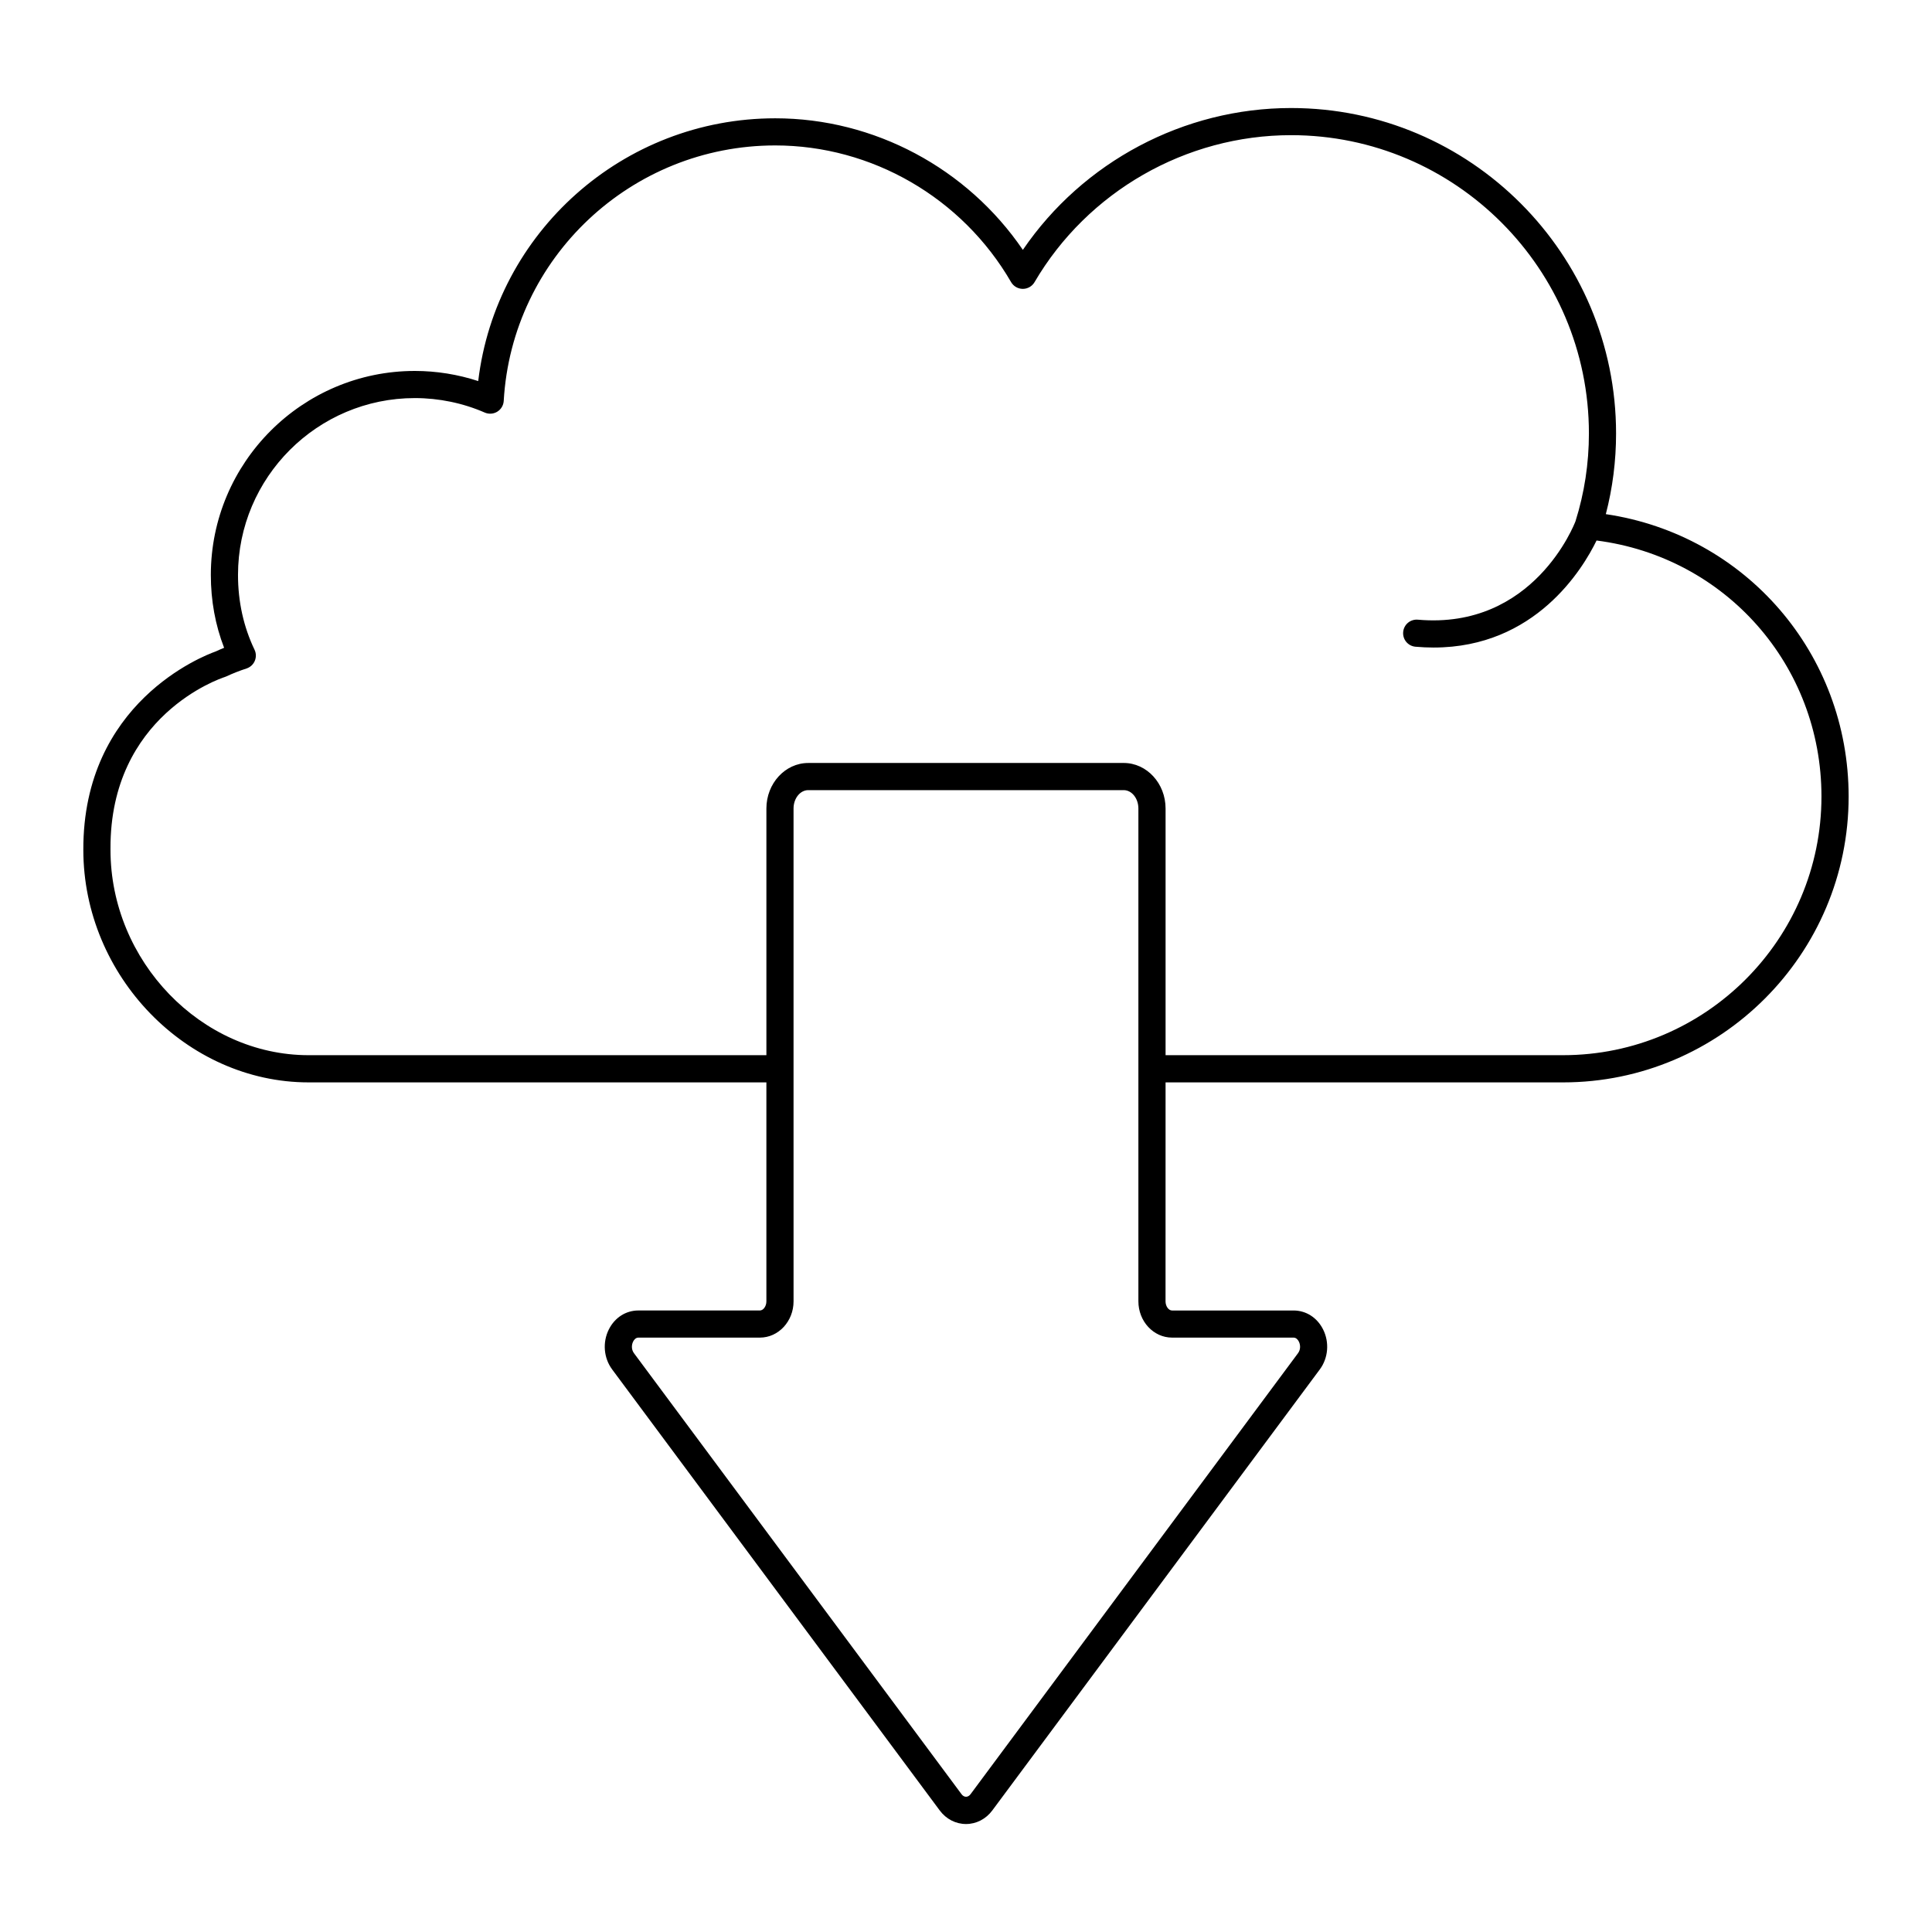
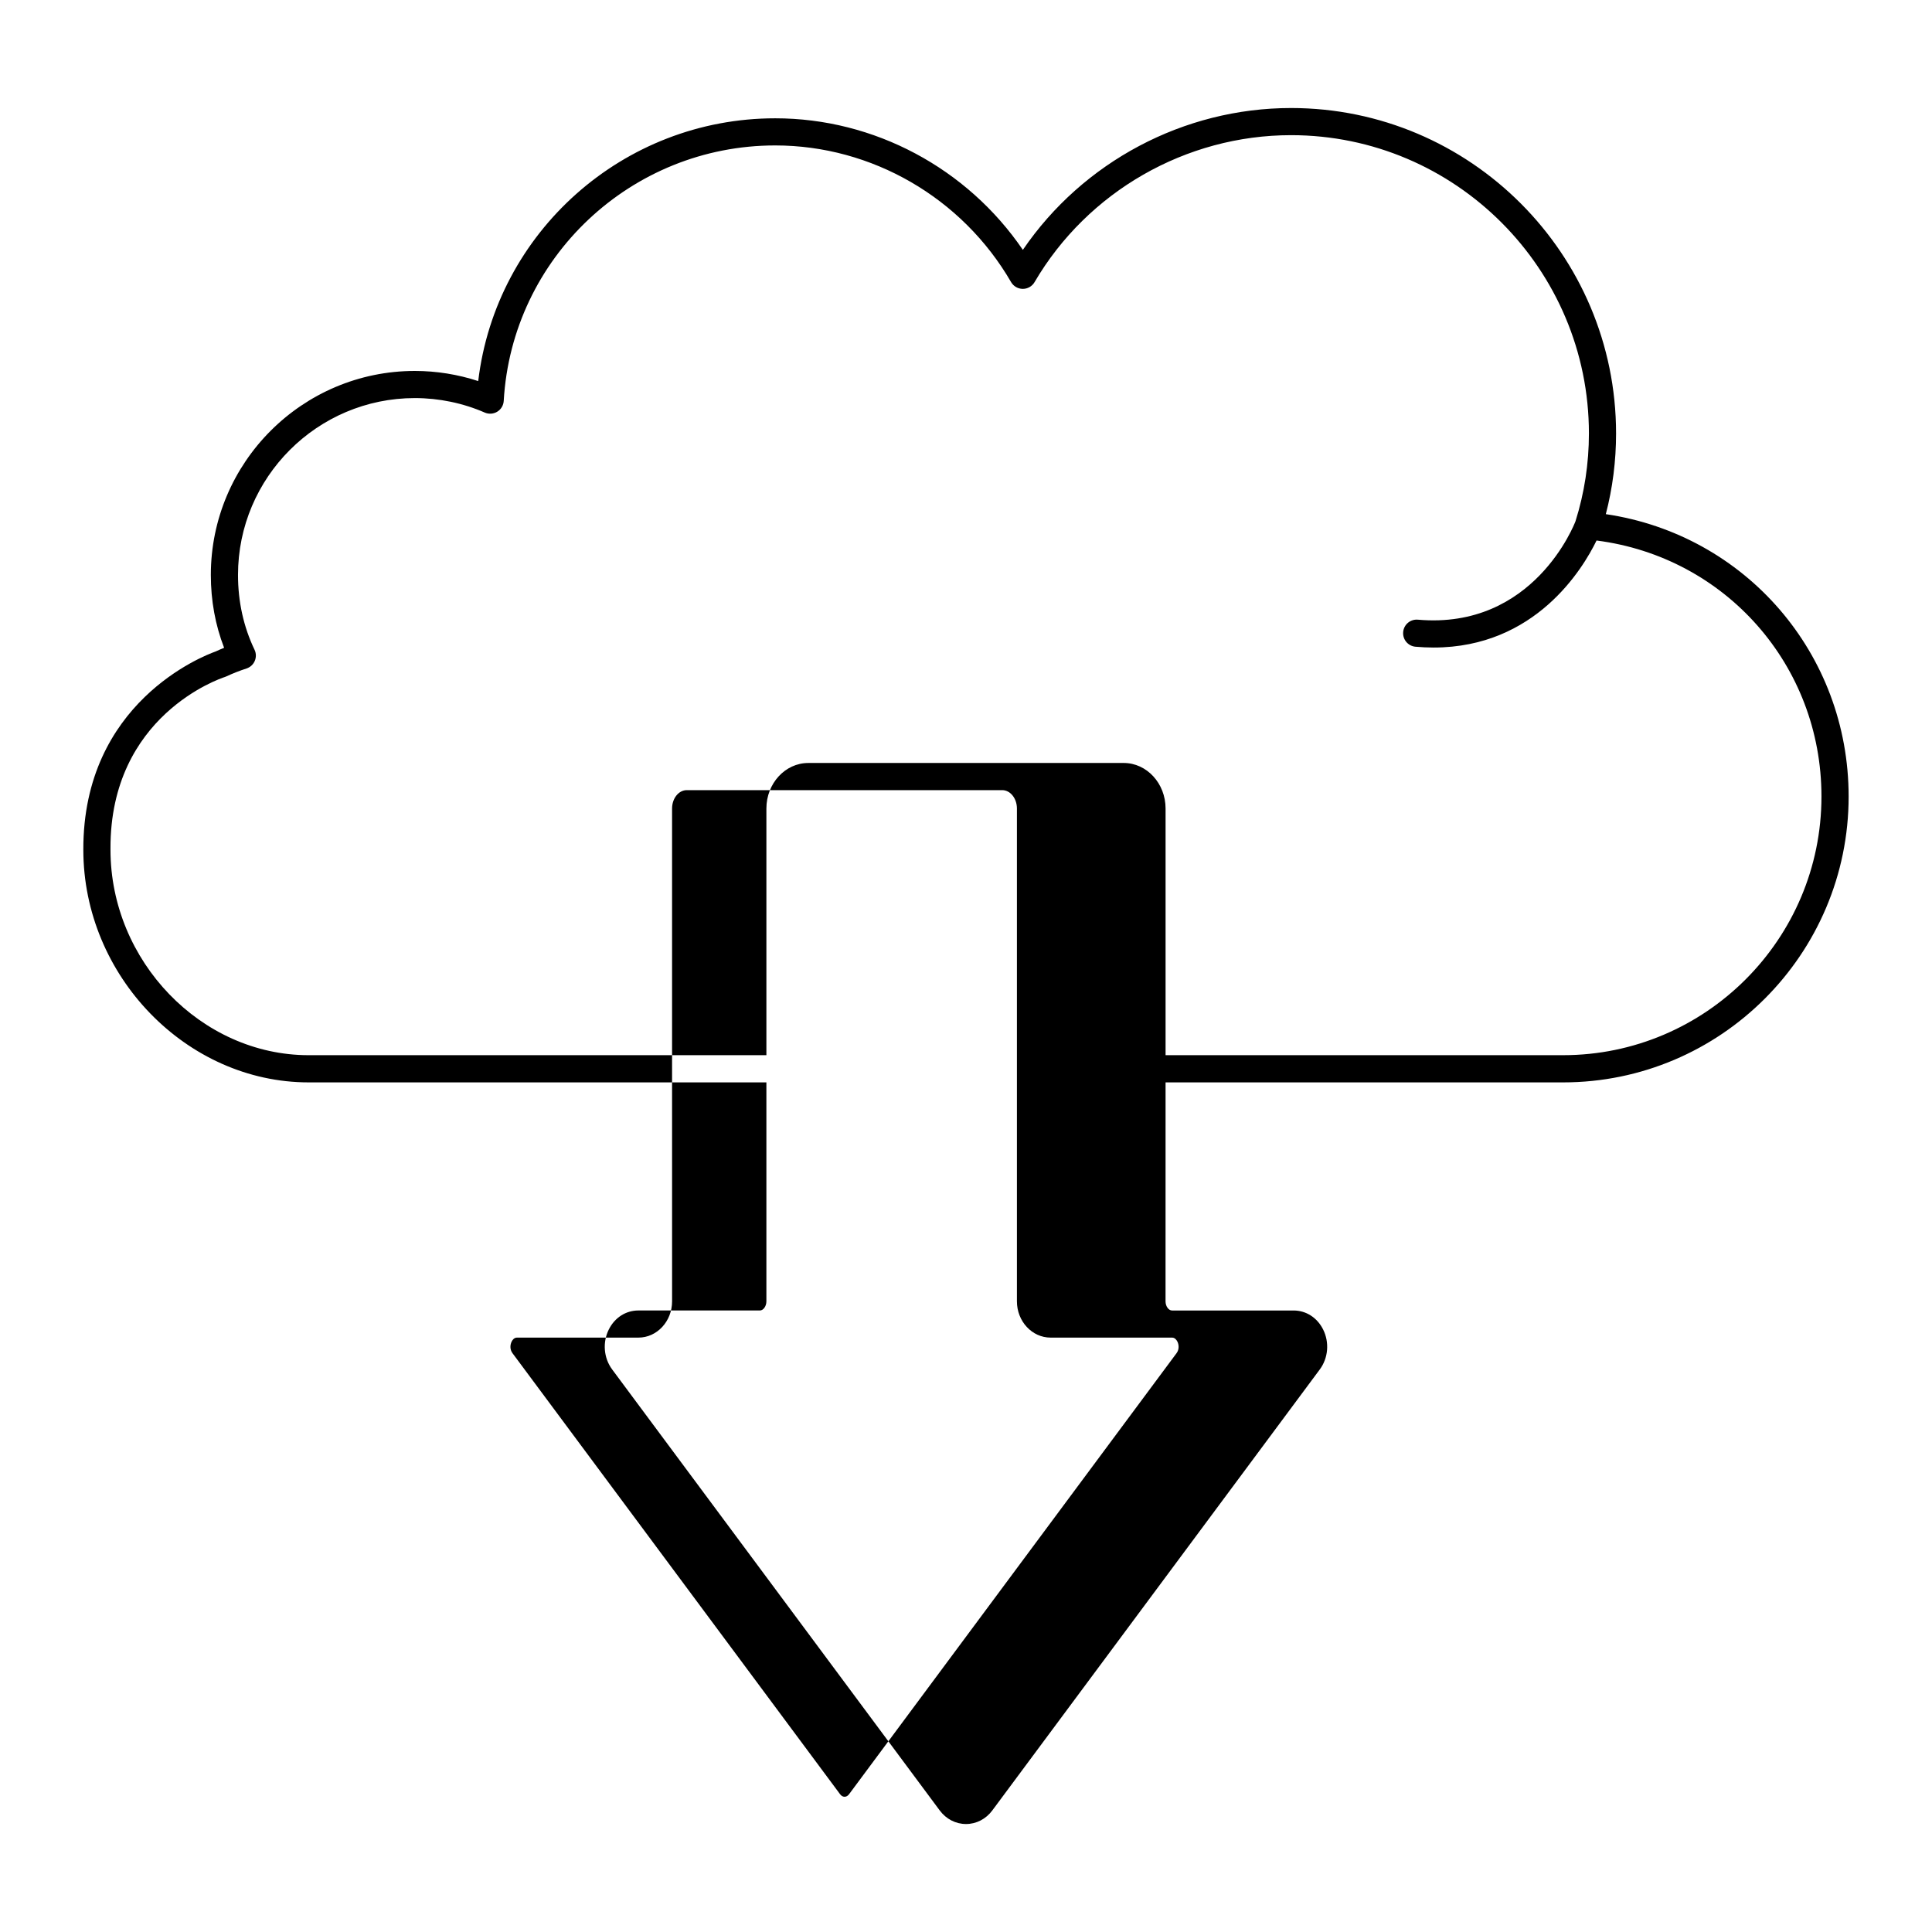
<svg xmlns="http://www.w3.org/2000/svg" fill="#000000" width="800px" height="800px" version="1.1" viewBox="144 144 512 512">
-   <path d="m569.56 280.25c1.805-6.934 2.715-14.102 2.715-21.375 0-47.555-38.637-86.246-86.125-86.246-28.457 0-55.184 14.27-71.082 37.59-14.75-21.641-39.391-34.867-65.621-34.867-40.332 0-74.012 30.211-78.715 69.637-5.375-1.762-11.094-2.684-16.789-2.684-29.812 0-54.07 24.254-54.07 54.07 0 6.785 1.184 13.262 3.519 19.297-0.77 0.316-1.527 0.641-2.262 0.984-3.281 1.164-35.164 13.531-35.047 52.547 0 33.414 27.344 61.641 59.707 61.641h121.31v58.031c0 1.285-0.805 2.414-1.723 2.414h-32.188c-3.328 0-6.258 1.875-7.836 5.012-1.719 3.418-1.375 7.582 0.871 10.609l86.816 116.88c1.699 2.285 4.238 3.594 6.965 3.594 2.727 0 5.266-1.312 6.965-3.598l86.789-116.87c2.25-3.027 2.59-7.191 0.871-10.609-1.578-3.137-4.508-5.012-7.836-5.012h-32.191c-0.918 0-1.723-1.129-1.723-2.414l0.008-58.035h105.34c41.73 0 75.68-33.984 75.68-75.758-0.004-37.918-27.375-69.363-64.352-74.832zm-114.95 218.23h32.191c0.766 0 1.207 0.656 1.406 1.047 0.387 0.766 0.559 2.035-0.219 3.082l-86.789 116.88c-0.668 0.895-1.711 0.895-2.375 0l-86.816-116.88c-0.777-1.047-0.605-2.316-0.219-3.082 0.195-0.391 0.641-1.047 1.406-1.047h32.188c4.918 0 8.918-4.312 8.918-9.613l-0.004-61.594c0-0.012 0.008-0.023 0.008-0.035s-0.008-0.023-0.008-0.035v-68.938c0-2.688 1.75-4.871 3.898-4.871h83.594c2.148 0 3.898 2.188 3.898 4.871v68.953c0 0.008-0.004 0.012-0.004 0.016 0 0.008 0.004 0.012 0.004 0.016v61.613c0 5.305 4.004 9.617 8.922 9.617zm103.62-74.844h-105.34v-65.371c0-6.656-4.977-12.07-11.094-12.07l-83.598 0.004c-6.117 0-11.094 5.414-11.094 12.07v65.371l-121.31-0.004c-28.465 0-52.512-24.93-52.512-54.441v-0.367c-0.105-35.191 29.062-45.016 30.297-45.414 0.152-0.047 0.297-0.105 0.438-0.172 1.66-0.777 3.445-1.48 5.309-2.086 0.984-0.32 1.785-1.051 2.191-2.004s0.387-2.035-0.062-2.969c-2.906-6.07-4.379-12.738-4.379-19.816 0-25.848 21.027-46.871 46.871-46.871 6.375 0 12.773 1.328 18.512 3.836 1.082 0.473 2.32 0.387 3.324-0.227 1.004-0.617 1.645-1.684 1.711-2.859 2.184-37.965 33.793-67.703 71.953-67.703 25.613 0 49.559 13.875 62.5 36.215 0.641 1.109 1.824 1.793 3.106 1.797h0.008c1.277 0 2.461-0.676 3.106-1.781 14.07-24.027 40.121-38.953 67.984-38.953 43.52 0 78.93 35.461 78.93 79.047 0 7.965-1.199 15.789-3.555 23.266-0.219 0.59-11.039 28.793-41.77 26.09-1.992-0.176-3.727 1.289-3.898 3.269-0.176 1.98 1.289 3.727 3.269 3.898 1.645 0.145 3.242 0.215 4.789 0.215 26.969 0 39.539-20.855 43.191-28.363 34.141 4.371 59.602 33.055 59.602 67.832 0.004 37.809-30.719 68.562-68.48 68.562z" />
+   <path d="m569.56 280.25c1.805-6.934 2.715-14.102 2.715-21.375 0-47.555-38.637-86.246-86.125-86.246-28.457 0-55.184 14.27-71.082 37.59-14.75-21.641-39.391-34.867-65.621-34.867-40.332 0-74.012 30.211-78.715 69.637-5.375-1.762-11.094-2.684-16.789-2.684-29.812 0-54.07 24.254-54.07 54.07 0 6.785 1.184 13.262 3.519 19.297-0.77 0.316-1.527 0.641-2.262 0.984-3.281 1.164-35.164 13.531-35.047 52.547 0 33.414 27.344 61.641 59.707 61.641h121.31v58.031c0 1.285-0.805 2.414-1.723 2.414h-32.188c-3.328 0-6.258 1.875-7.836 5.012-1.719 3.418-1.375 7.582 0.871 10.609l86.816 116.88c1.699 2.285 4.238 3.594 6.965 3.594 2.727 0 5.266-1.312 6.965-3.598l86.789-116.87c2.25-3.027 2.59-7.191 0.871-10.609-1.578-3.137-4.508-5.012-7.836-5.012h-32.191c-0.918 0-1.723-1.129-1.723-2.414l0.008-58.035h105.34c41.73 0 75.68-33.984 75.68-75.758-0.004-37.918-27.375-69.363-64.352-74.832zm-114.95 218.23c0.766 0 1.207 0.656 1.406 1.047 0.387 0.766 0.559 2.035-0.219 3.082l-86.789 116.88c-0.668 0.895-1.711 0.895-2.375 0l-86.816-116.88c-0.777-1.047-0.605-2.316-0.219-3.082 0.195-0.391 0.641-1.047 1.406-1.047h32.188c4.918 0 8.918-4.312 8.918-9.613l-0.004-61.594c0-0.012 0.008-0.023 0.008-0.035s-0.008-0.023-0.008-0.035v-68.938c0-2.688 1.75-4.871 3.898-4.871h83.594c2.148 0 3.898 2.188 3.898 4.871v68.953c0 0.008-0.004 0.012-0.004 0.016 0 0.008 0.004 0.012 0.004 0.016v61.613c0 5.305 4.004 9.617 8.922 9.617zm103.62-74.844h-105.34v-65.371c0-6.656-4.977-12.07-11.094-12.07l-83.598 0.004c-6.117 0-11.094 5.414-11.094 12.07v65.371l-121.31-0.004c-28.465 0-52.512-24.93-52.512-54.441v-0.367c-0.105-35.191 29.062-45.016 30.297-45.414 0.152-0.047 0.297-0.105 0.438-0.172 1.66-0.777 3.445-1.48 5.309-2.086 0.984-0.32 1.785-1.051 2.191-2.004s0.387-2.035-0.062-2.969c-2.906-6.07-4.379-12.738-4.379-19.816 0-25.848 21.027-46.871 46.871-46.871 6.375 0 12.773 1.328 18.512 3.836 1.082 0.473 2.32 0.387 3.324-0.227 1.004-0.617 1.645-1.684 1.711-2.859 2.184-37.965 33.793-67.703 71.953-67.703 25.613 0 49.559 13.875 62.5 36.215 0.641 1.109 1.824 1.793 3.106 1.797h0.008c1.277 0 2.461-0.676 3.106-1.781 14.07-24.027 40.121-38.953 67.984-38.953 43.52 0 78.93 35.461 78.93 79.047 0 7.965-1.199 15.789-3.555 23.266-0.219 0.59-11.039 28.793-41.77 26.09-1.992-0.176-3.727 1.289-3.898 3.269-0.176 1.98 1.289 3.727 3.269 3.898 1.645 0.145 3.242 0.215 4.789 0.215 26.969 0 39.539-20.855 43.191-28.363 34.141 4.371 59.602 33.055 59.602 67.832 0.004 37.809-30.719 68.562-68.48 68.562z" />
</svg>